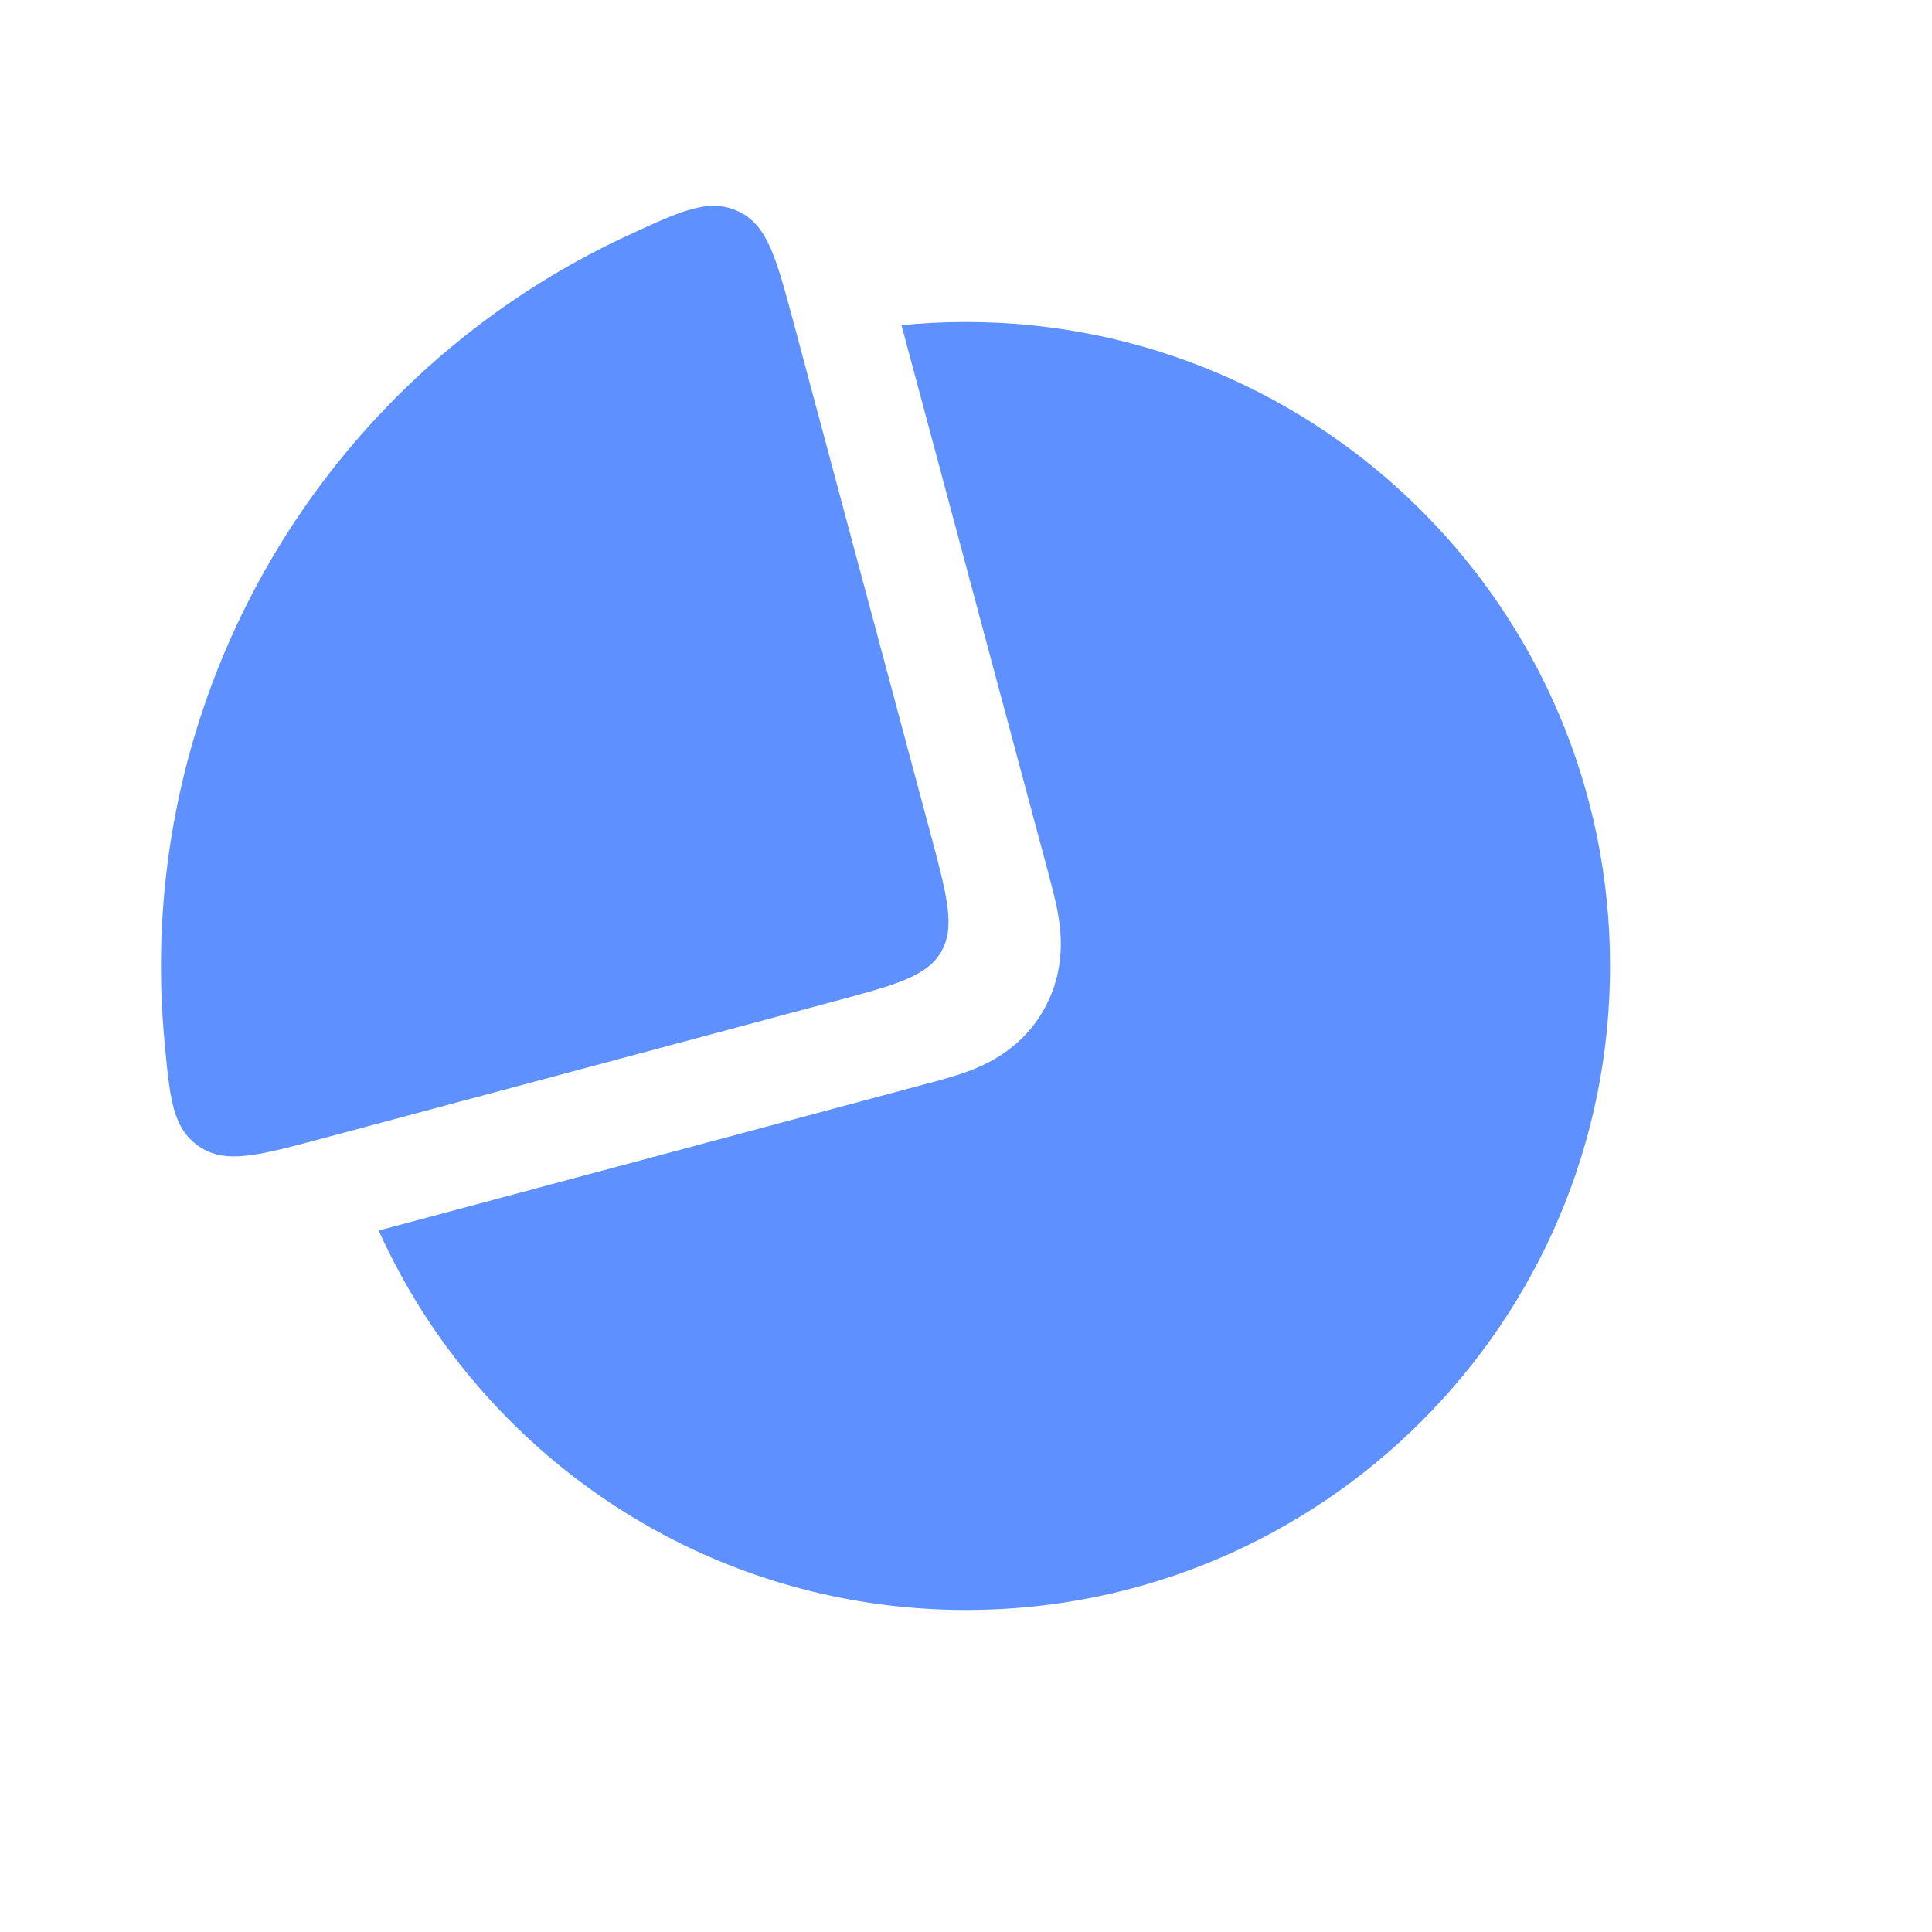
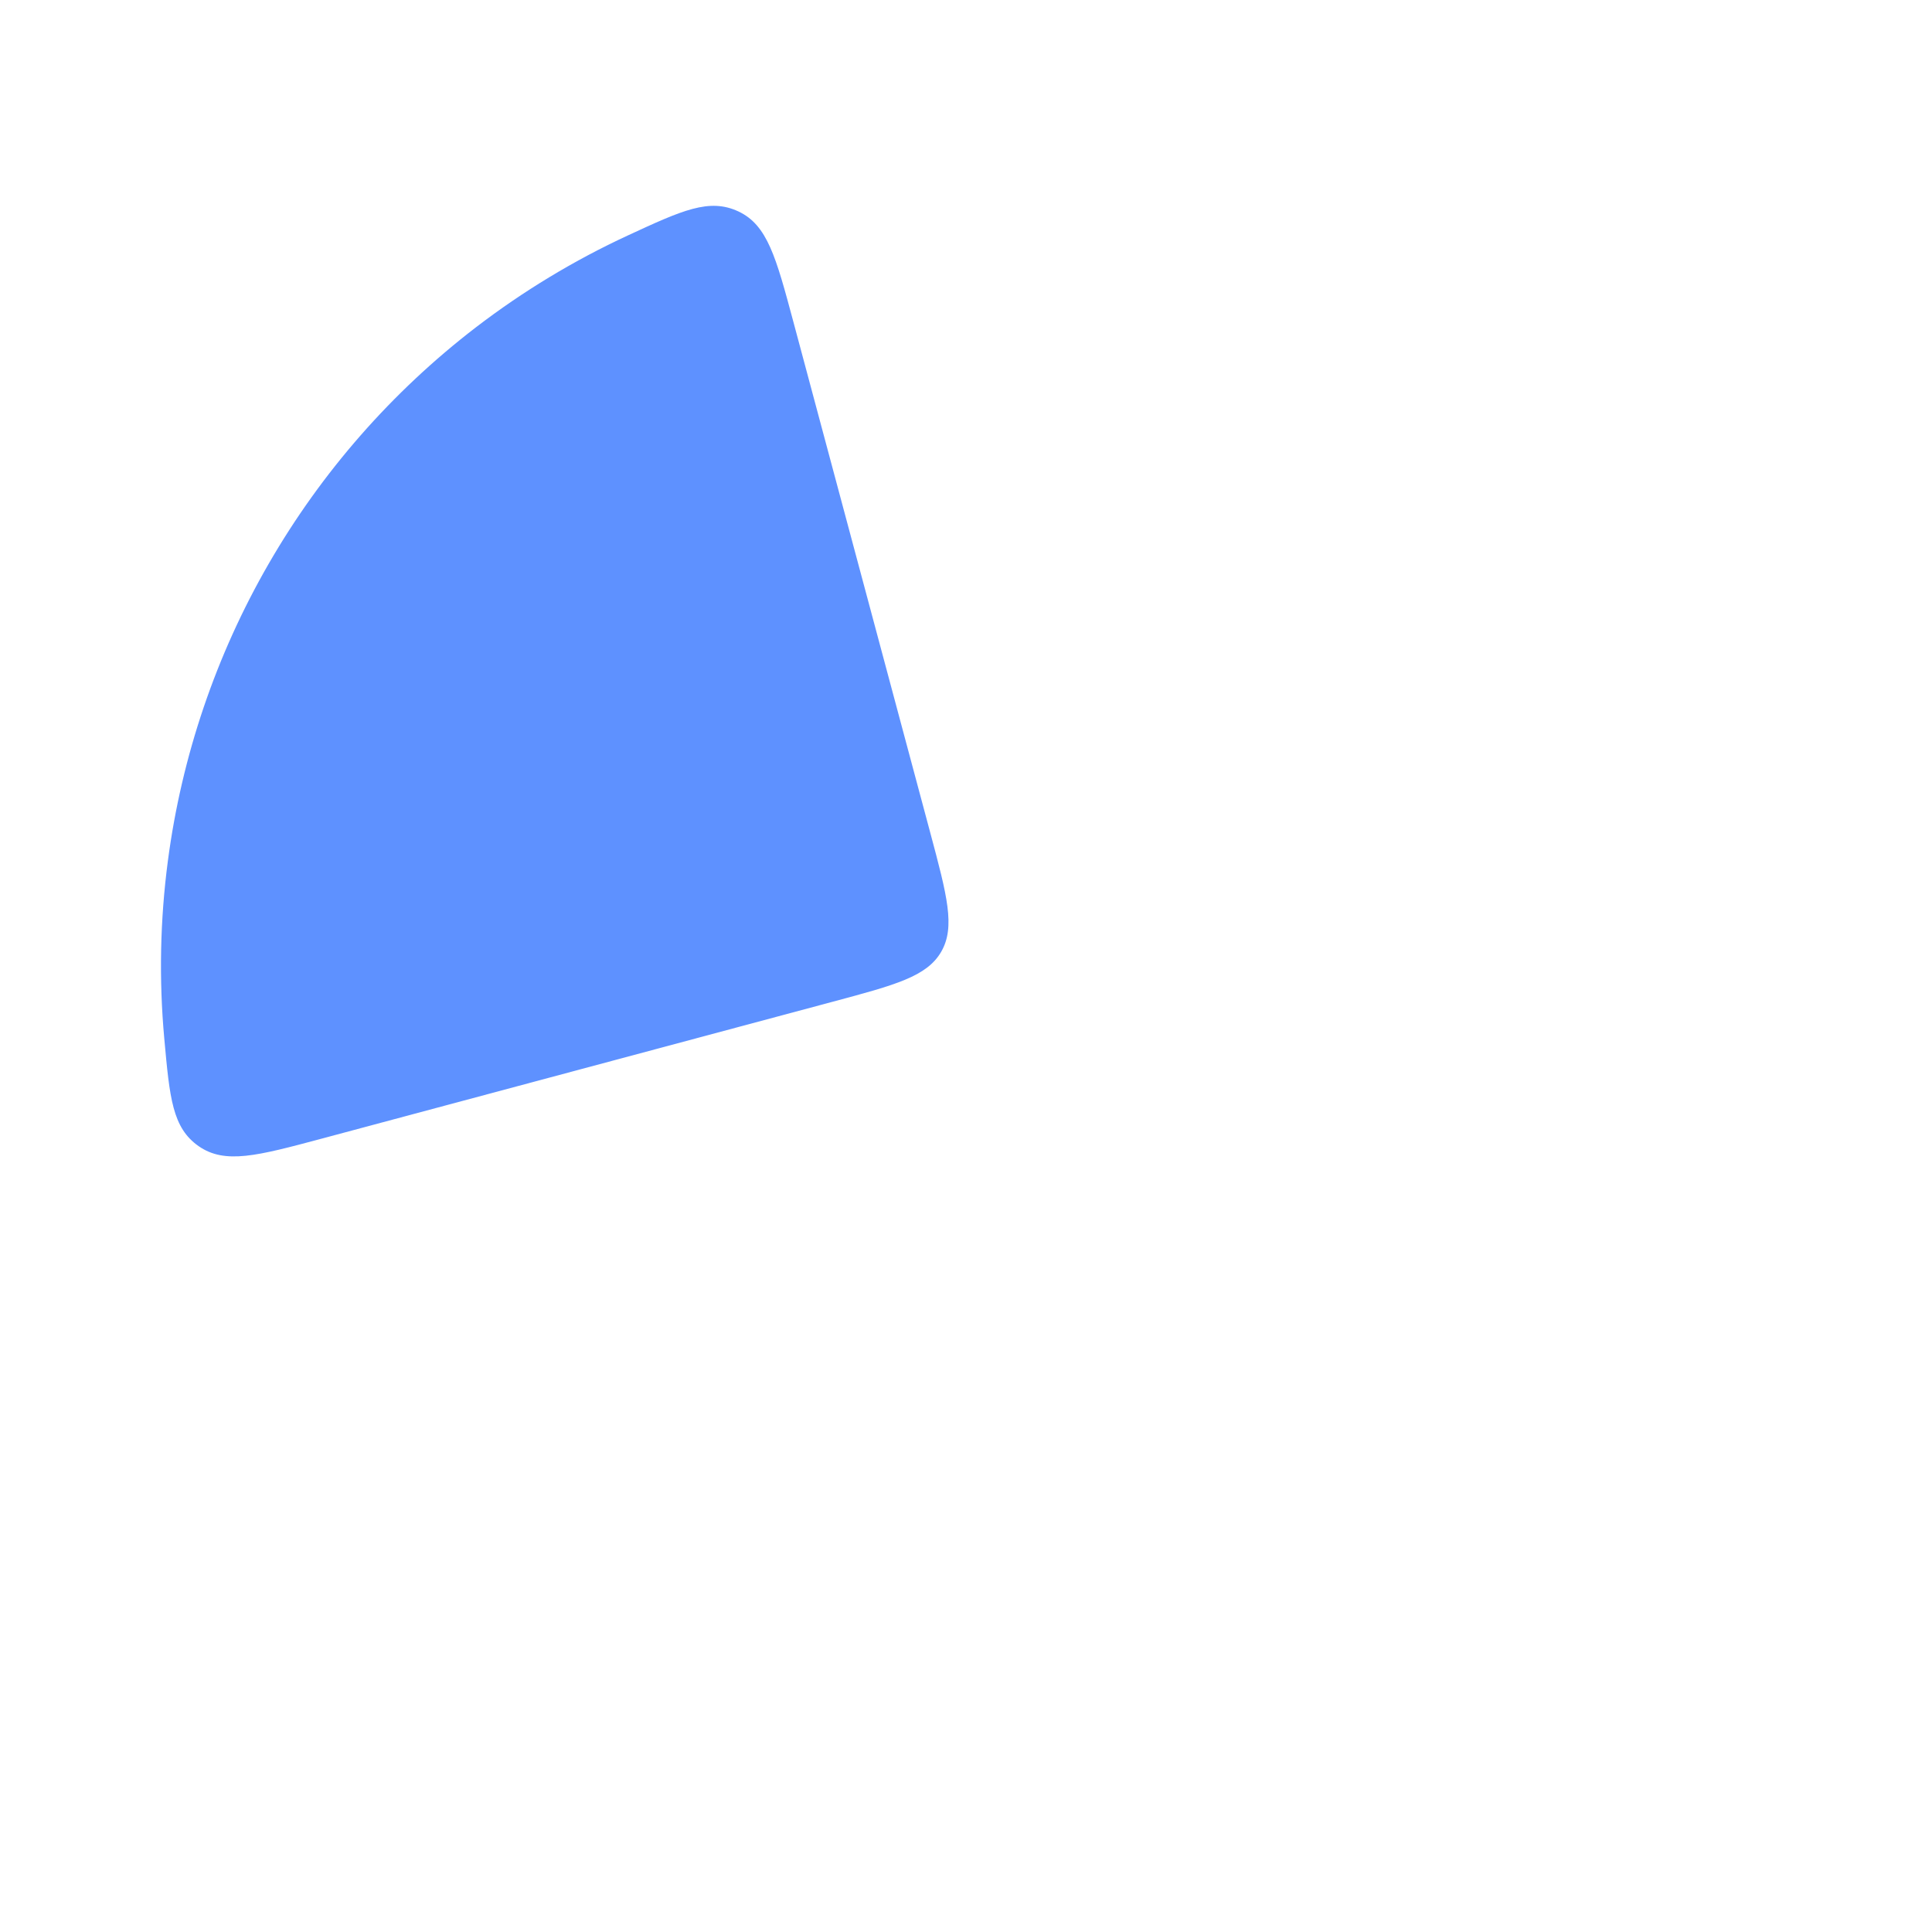
<svg xmlns="http://www.w3.org/2000/svg" width="28" height="28" viewBox="0 0 28 28" fill="none">
  <g id="Pipe_fill">
-     <path id="Subtract" fill-rule="evenodd" clip-rule="evenodd" d="M10.167 5.488C6.924 6.951 4.667 10.212 4.667 14C4.667 14.316 4.683 14.628 4.713 14.936L12.164 12.94L10.167 5.488ZM13.065 4.713L15.191 12.646L15.202 12.69C15.252 12.876 15.323 13.137 15.354 13.378C15.393 13.68 15.402 14.159 15.12 14.647C14.839 15.135 14.419 15.367 14.138 15.484C13.914 15.577 13.652 15.647 13.466 15.697L13.423 15.708L5.488 17.834C6.951 21.077 10.212 23.333 14 23.333C19.155 23.333 23.334 19.155 23.334 14C23.334 8.845 19.155 4.667 14 4.667C13.685 4.667 13.373 4.682 13.065 4.713Z" fill="#5E91FF" />
    <path id="Ellipse 52" d="M11.498 4.663C11.247 3.728 11.122 3.261 10.701 3.064C10.279 2.867 9.887 3.048 9.102 3.411C8.322 3.772 7.582 4.219 6.897 4.744C5.682 5.677 4.662 6.84 3.896 8.167C3.13 9.493 2.633 10.958 2.433 12.477C2.32 13.333 2.303 14.197 2.381 15.053C2.459 15.914 2.498 16.345 2.879 16.611C3.261 16.877 3.728 16.752 4.662 16.502L12.068 14.518C12.979 14.274 13.434 14.152 13.641 13.793C13.848 13.434 13.726 12.979 13.482 12.068L11.498 4.663Z" fill="#5E91FF" />
  </g>
</svg>